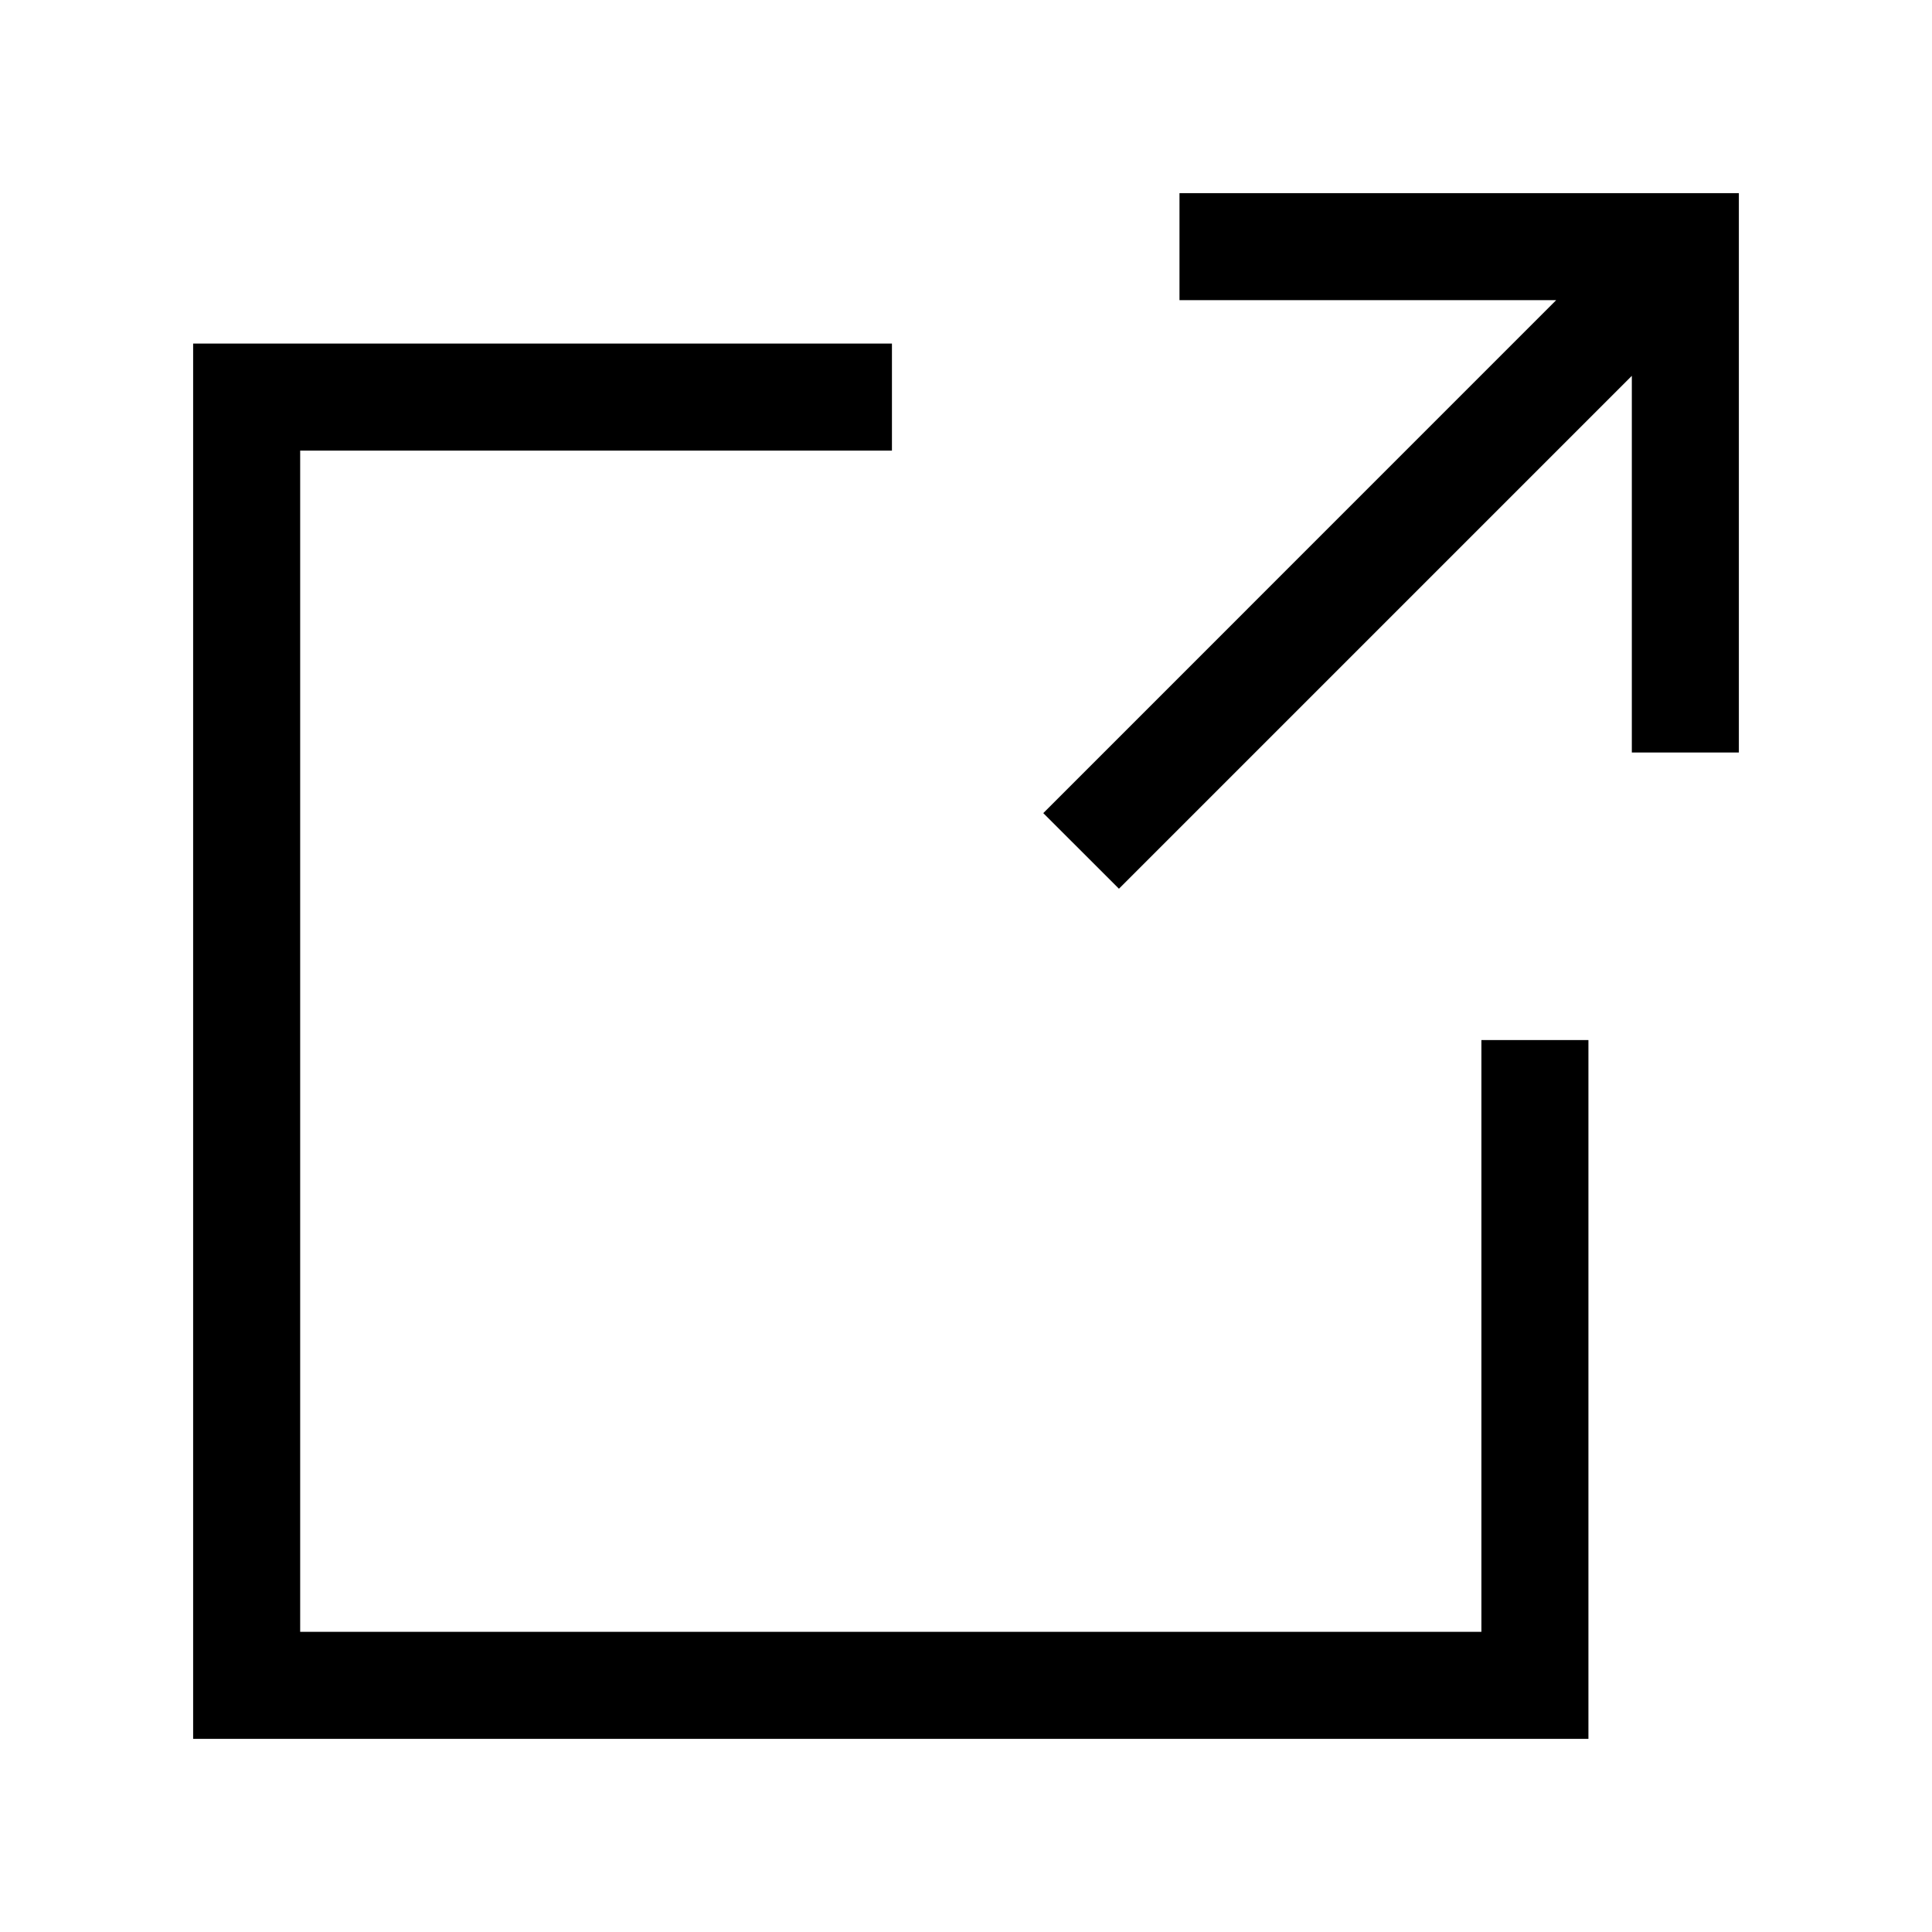
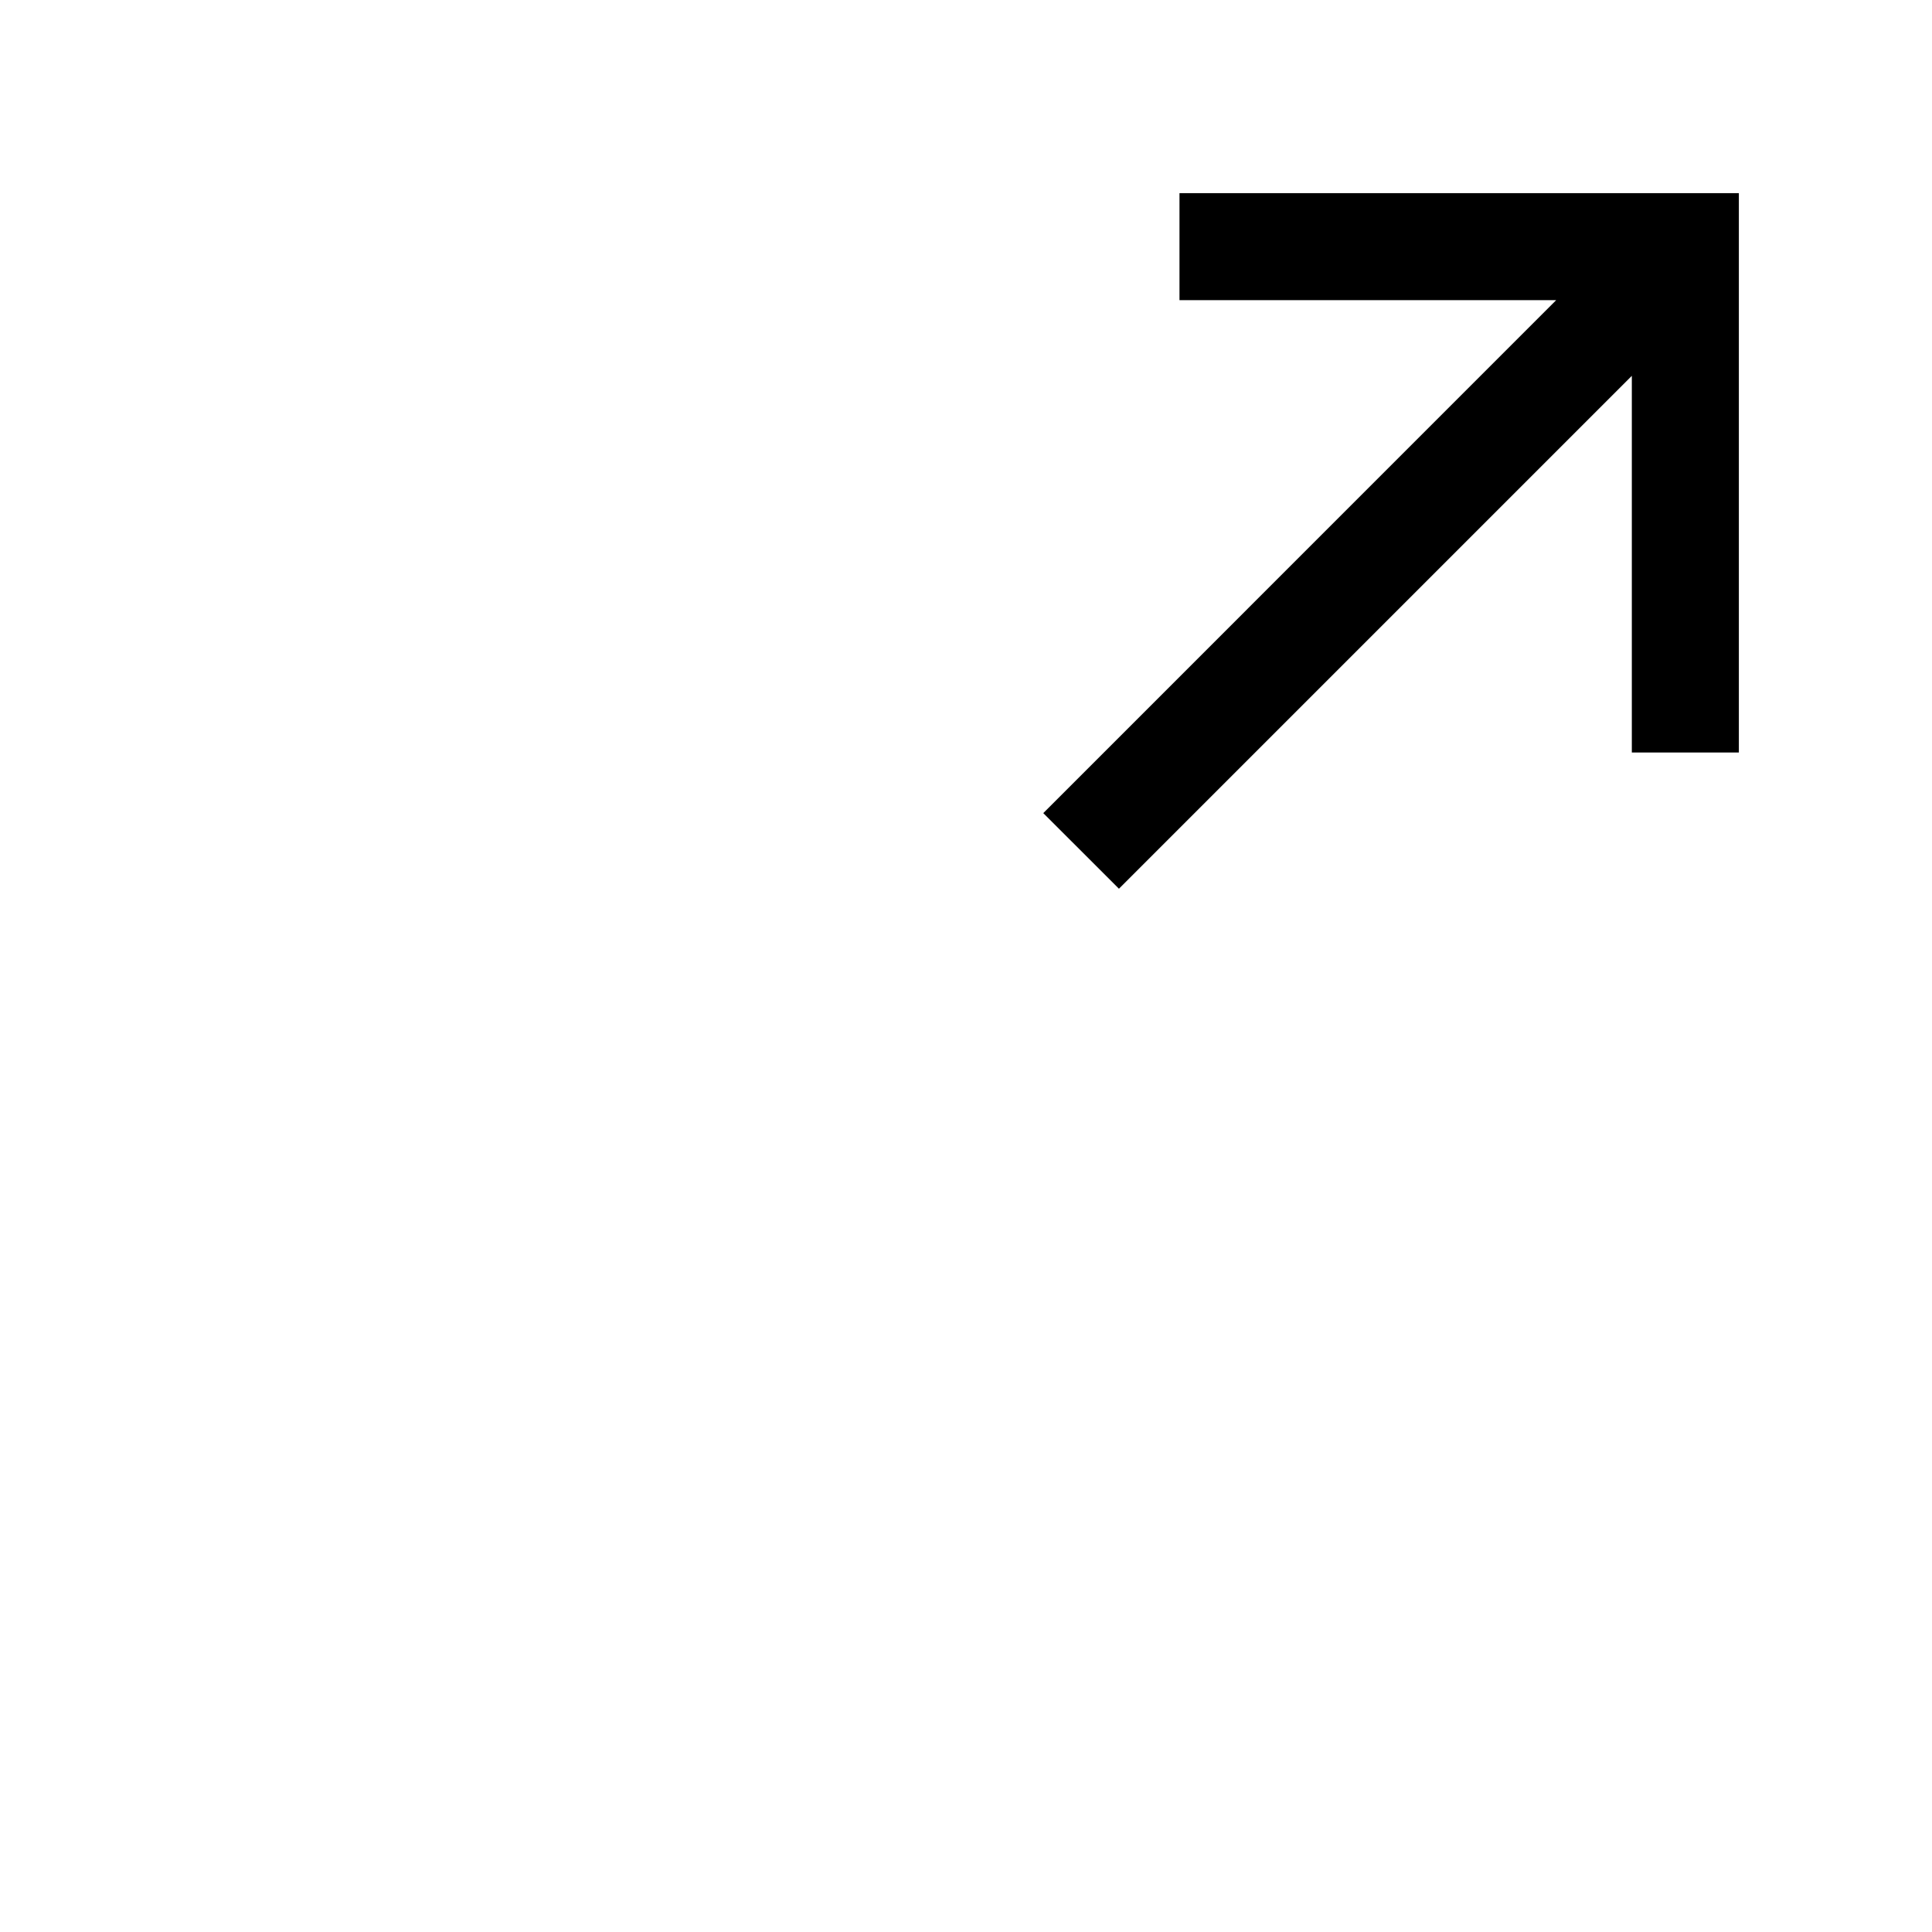
<svg xmlns="http://www.w3.org/2000/svg" id="_レイヤー_1" data-name="レイヤー 1" version="1.1" viewBox="0 0 300 300">
  <defs>
    <style>
      .cls-1 {
        fill: #000;
        stroke-width: 0px;
      }
    </style>
  </defs>
-   <polygon class="cls-1" points="230.03 253.39 46.61 253.39 46.61 69.97 138.5 69.97 138.5 53.35 29.99 53.35 29.99 270.01 246.65 270.01 246.65 161.5 230.03 161.5 230.03 253.39" />
  <polygon class="cls-1" points="183.15 29.99 183.15 46.61 241.64 46.61 162 126.26 173.75 138 253.39 58.36 253.39 116.85 270.01 116.85 270.01 29.99 183.15 29.99" />
</svg>